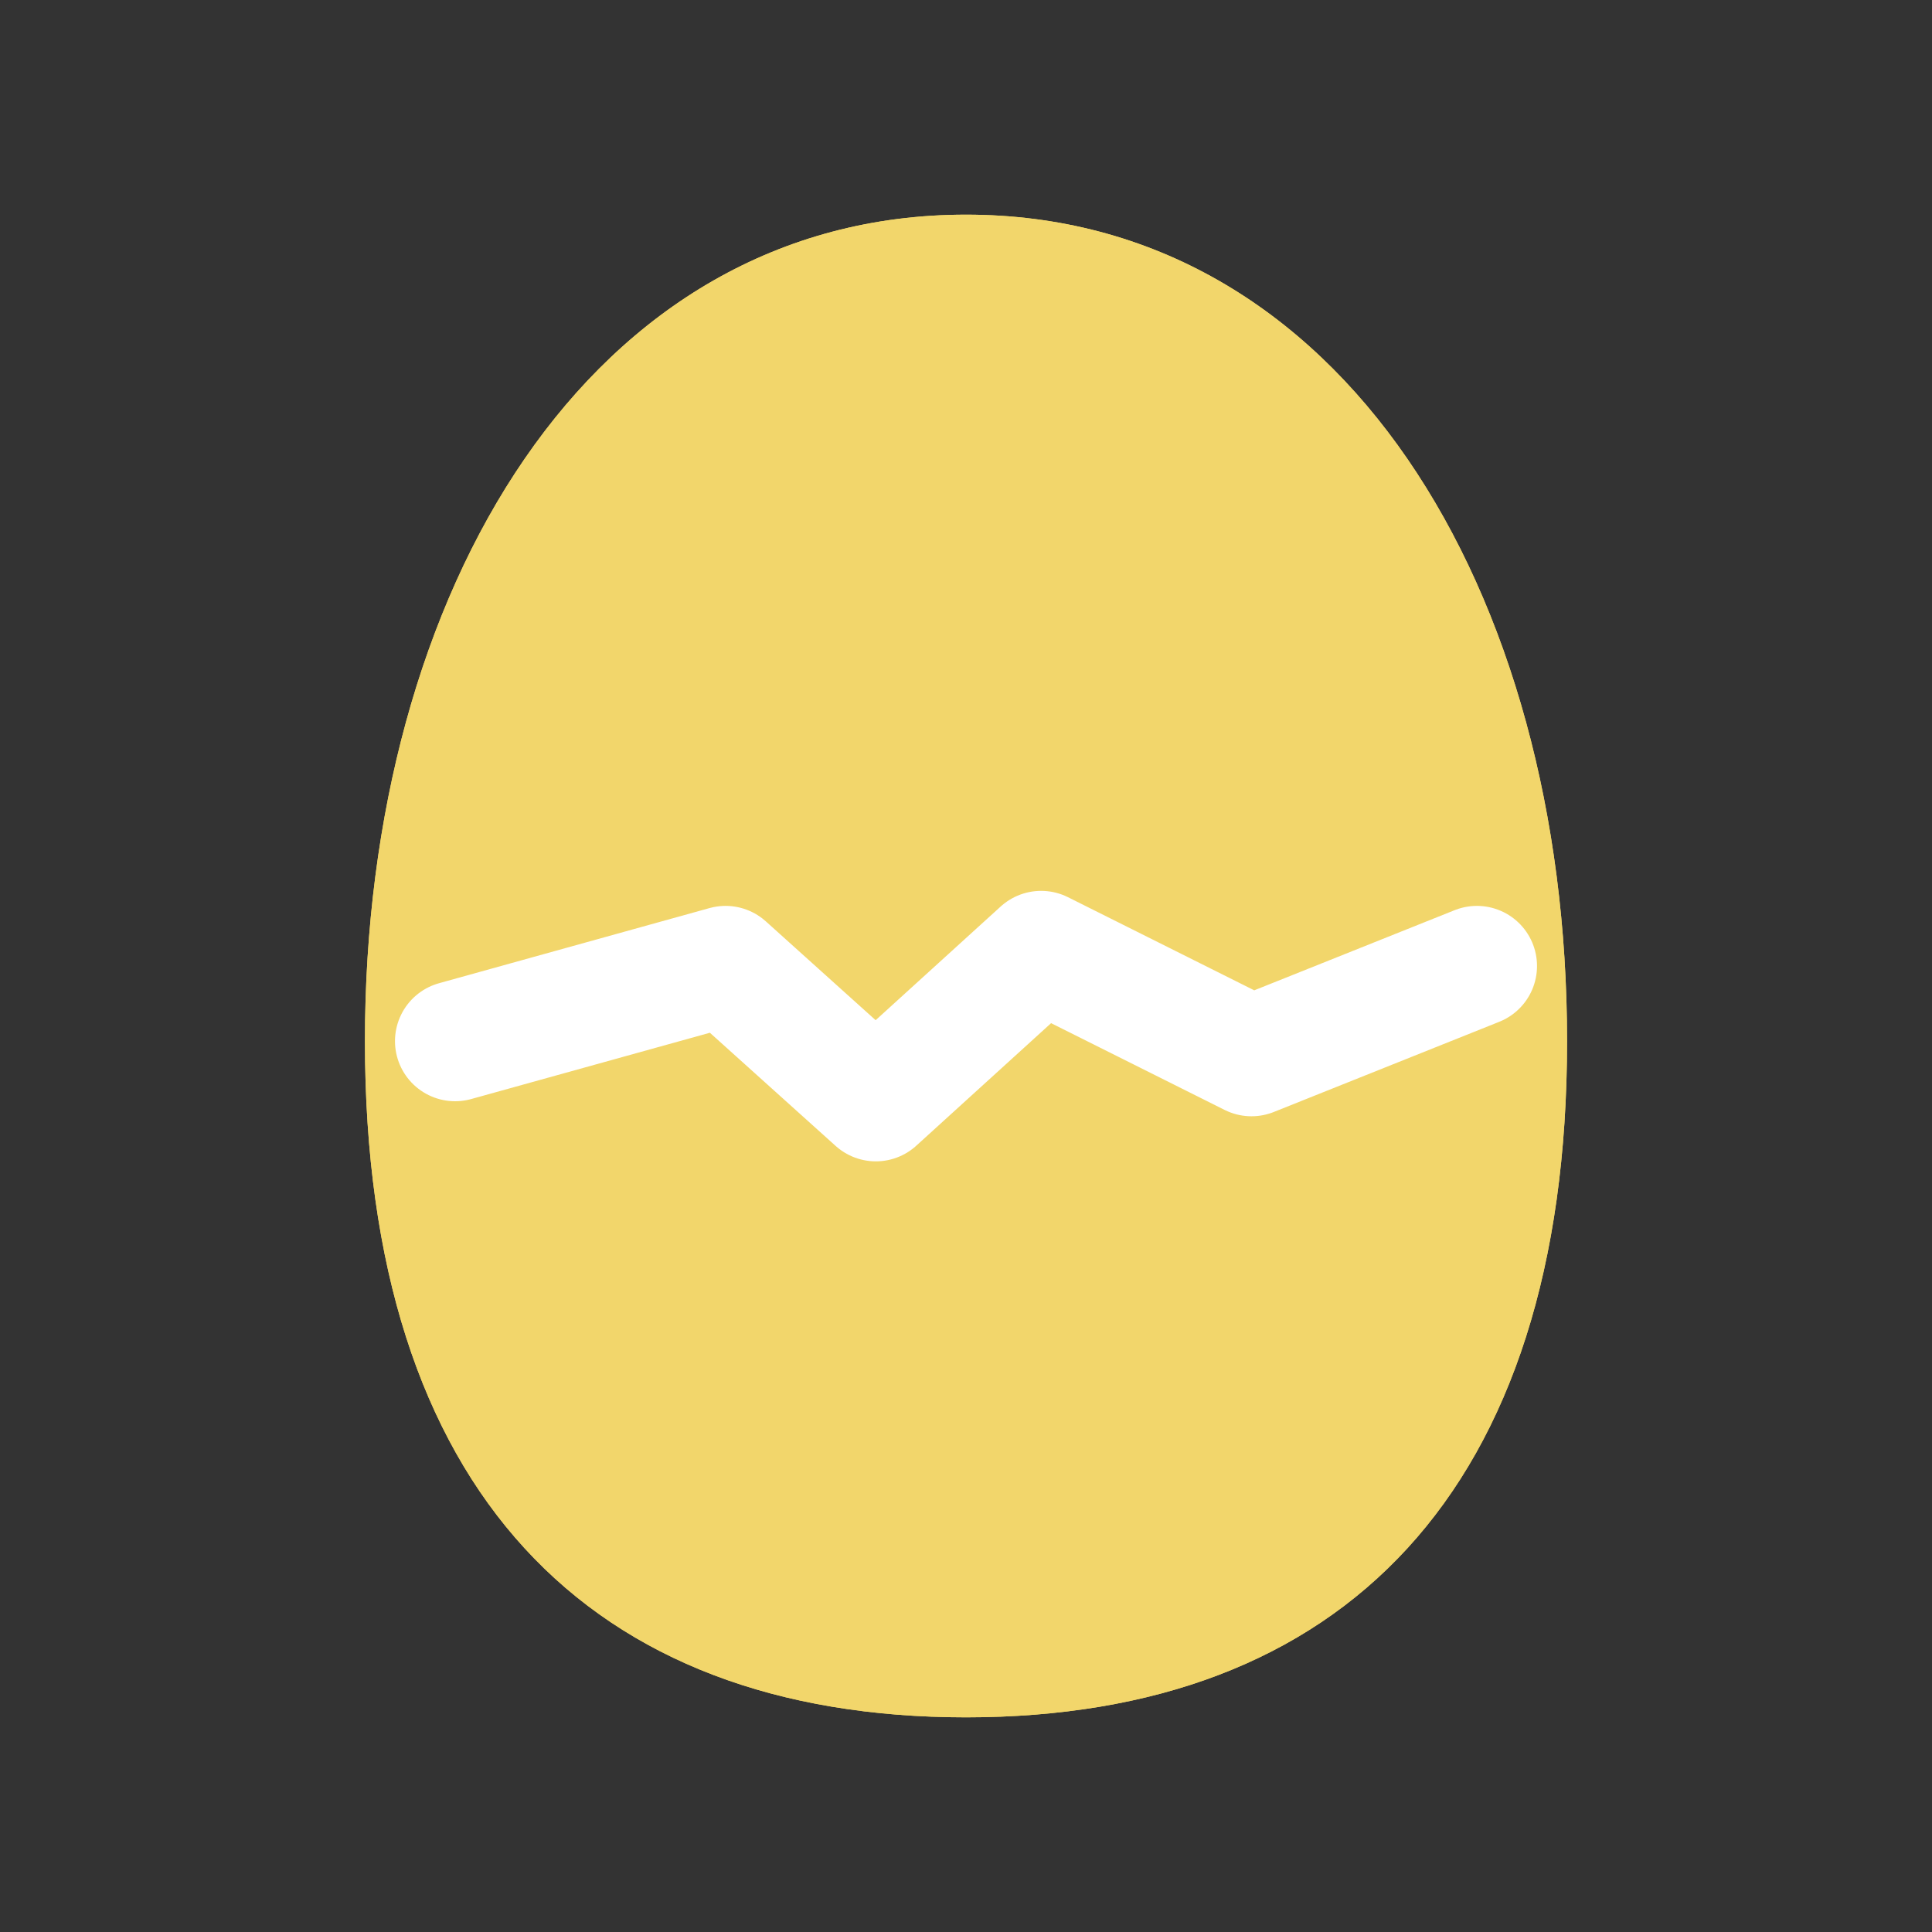
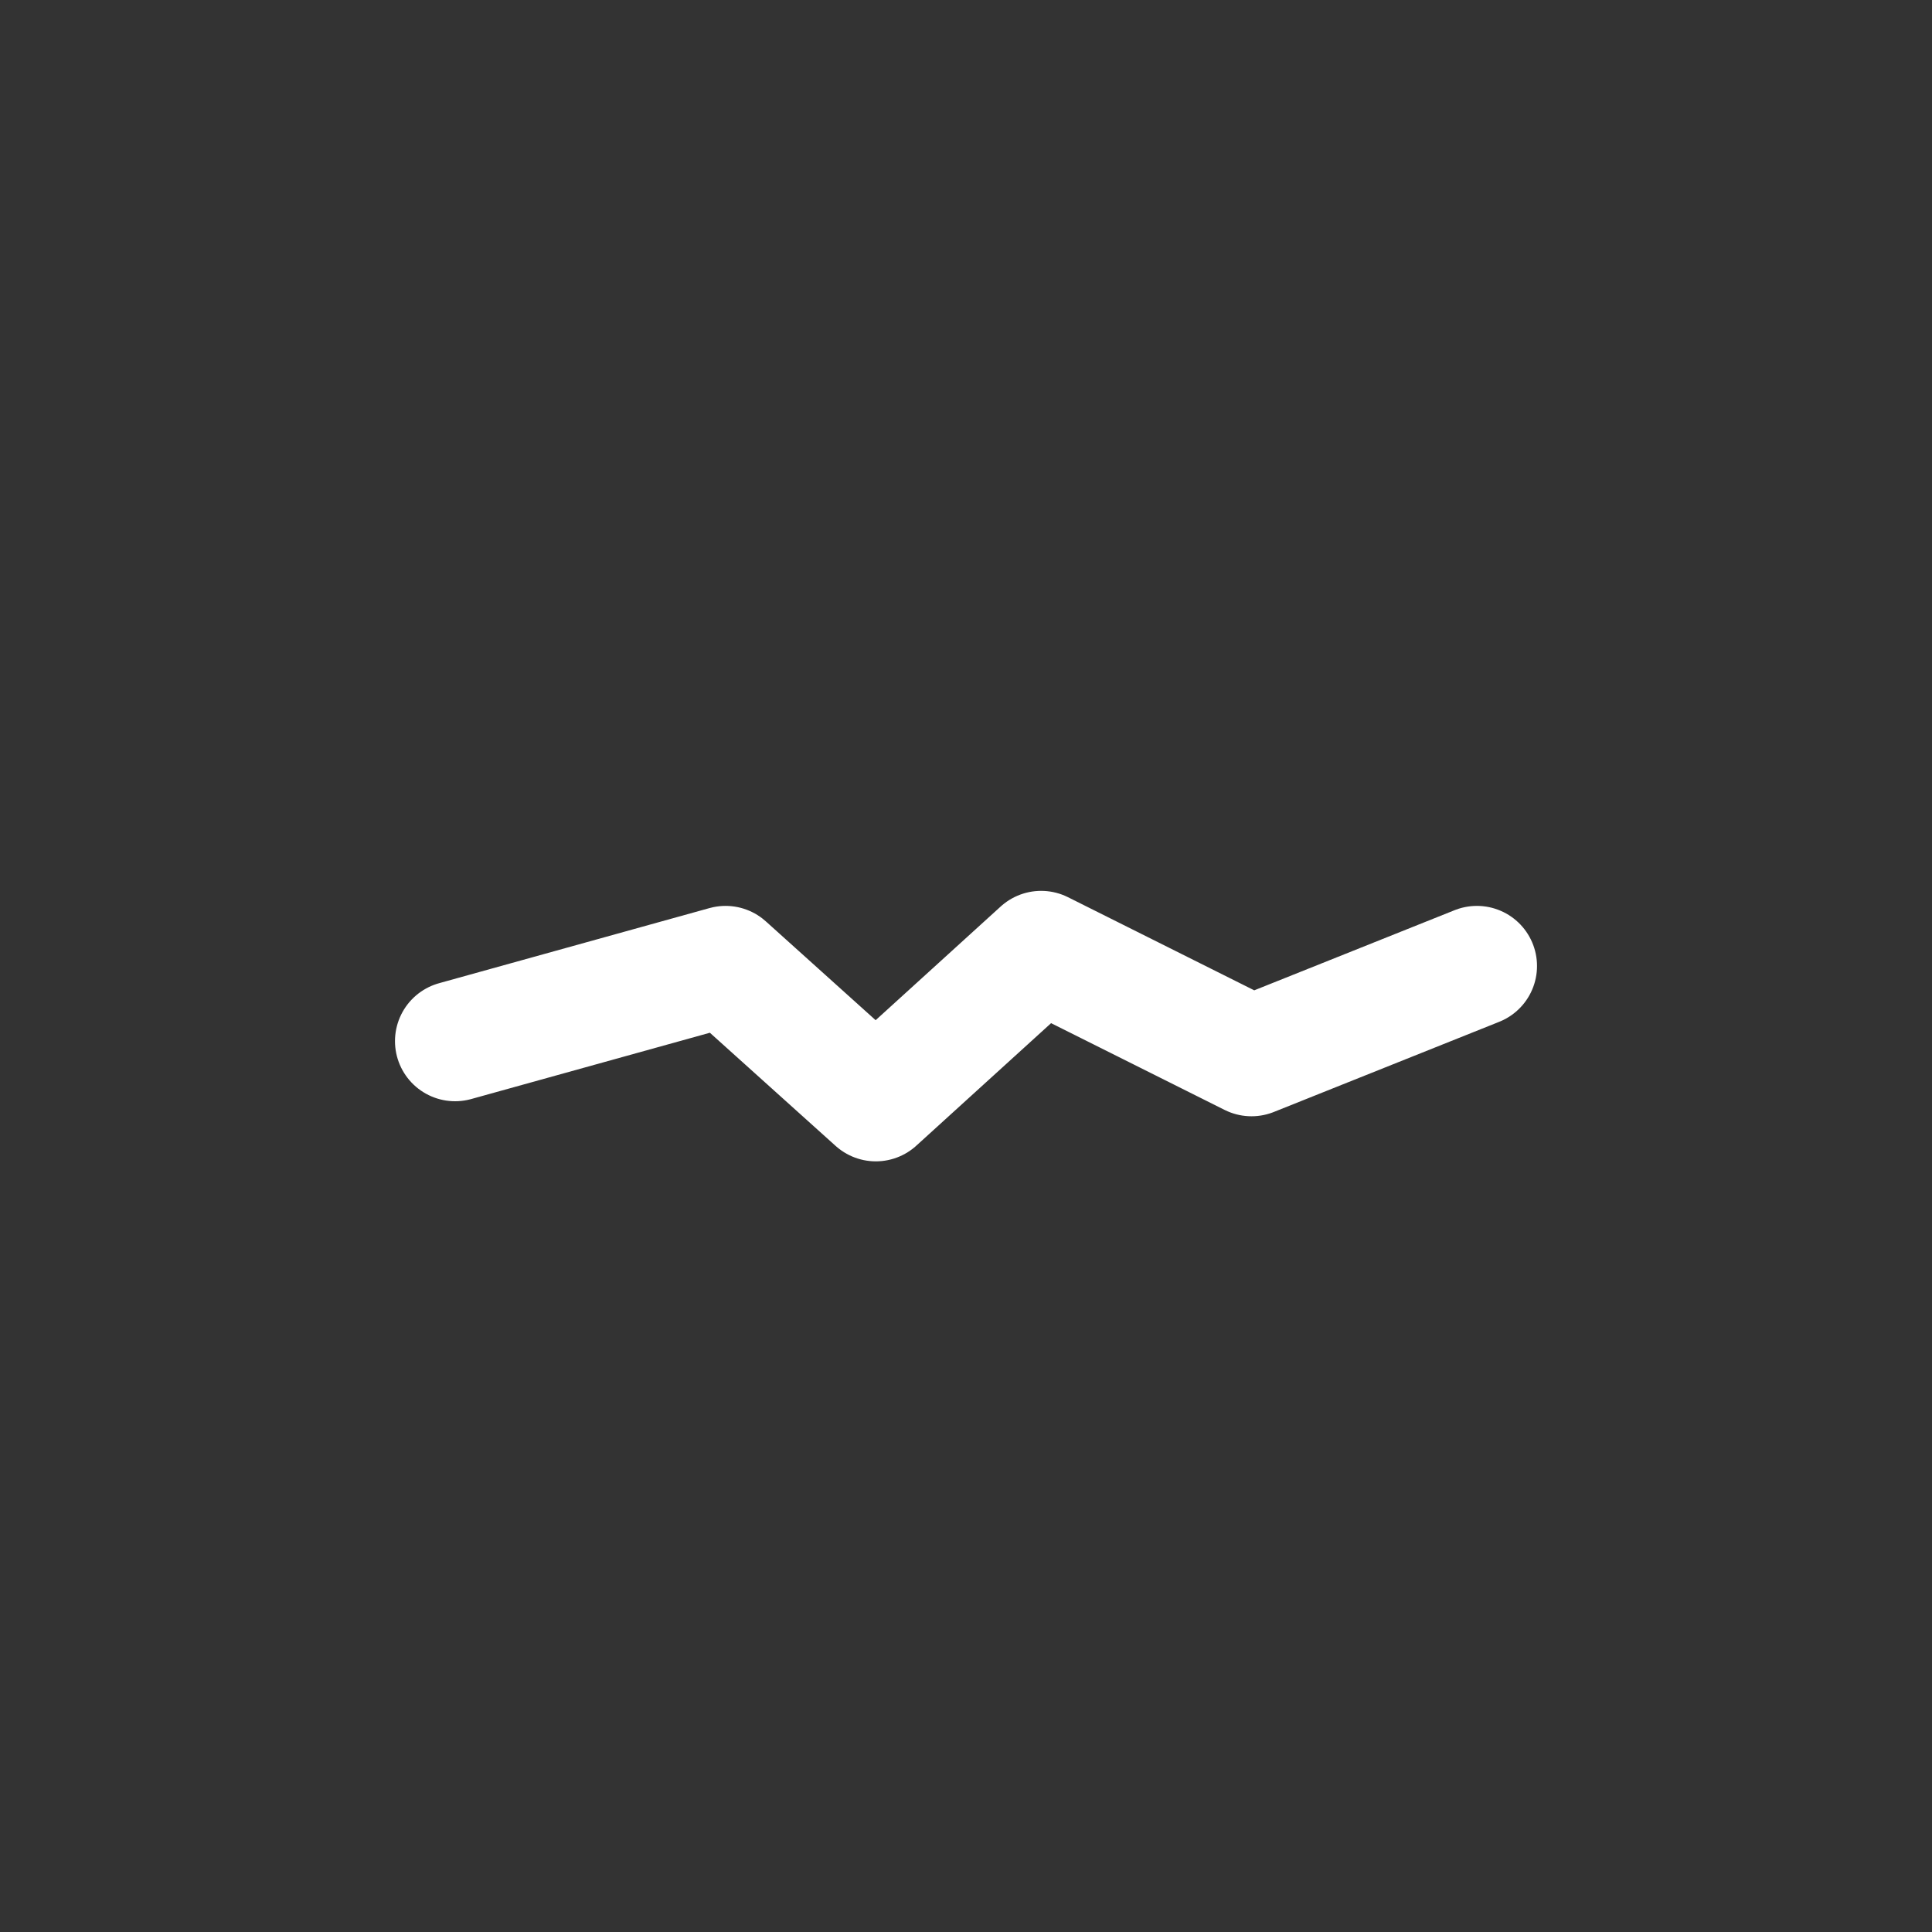
<svg xmlns="http://www.w3.org/2000/svg" width="100%" height="100%" viewBox="0 0 180 180" version="1.1" xml:space="preserve" style="fill-rule:evenodd;clip-rule:evenodd;stroke-linecap:round;stroke-linejoin:round;">
  <rect x="0" y="0" width="180" height="180" fill="#333333" stroke="none" />
  <g transform="matrix(0.7,0,0,0.7,6,20)">
-     <path d="M120,0C170,0 200,50 200,110C200,170 170,200 120,200C70,200 40,170 40,110C40,50 70,0 120,0Z" style="fill:rgb(242,214,107);fill-rule:nonzero;" />
-   </g>
+     </g>
  <g transform="matrix(0.7,0,0,0.7,6,20)">
-     <path d="M120,0C170,0 200,50 200,110C200,170 170,200 120,200C70,200 40,170 40,110C40,50 70,0 120,0Z" style="fill:rgb(242,214,107);fill-rule:nonzero;" />
-   </g>
+     </g>
  <g transform="matrix(0.7,0,0,0.7,6,20)">
    <path d="M52,110L88,100L108,118L130,98L158,112L188,100" style="fill:none;fill-rule:nonzero;stroke:white;stroke-width:16px;" />
  </g>
</svg>